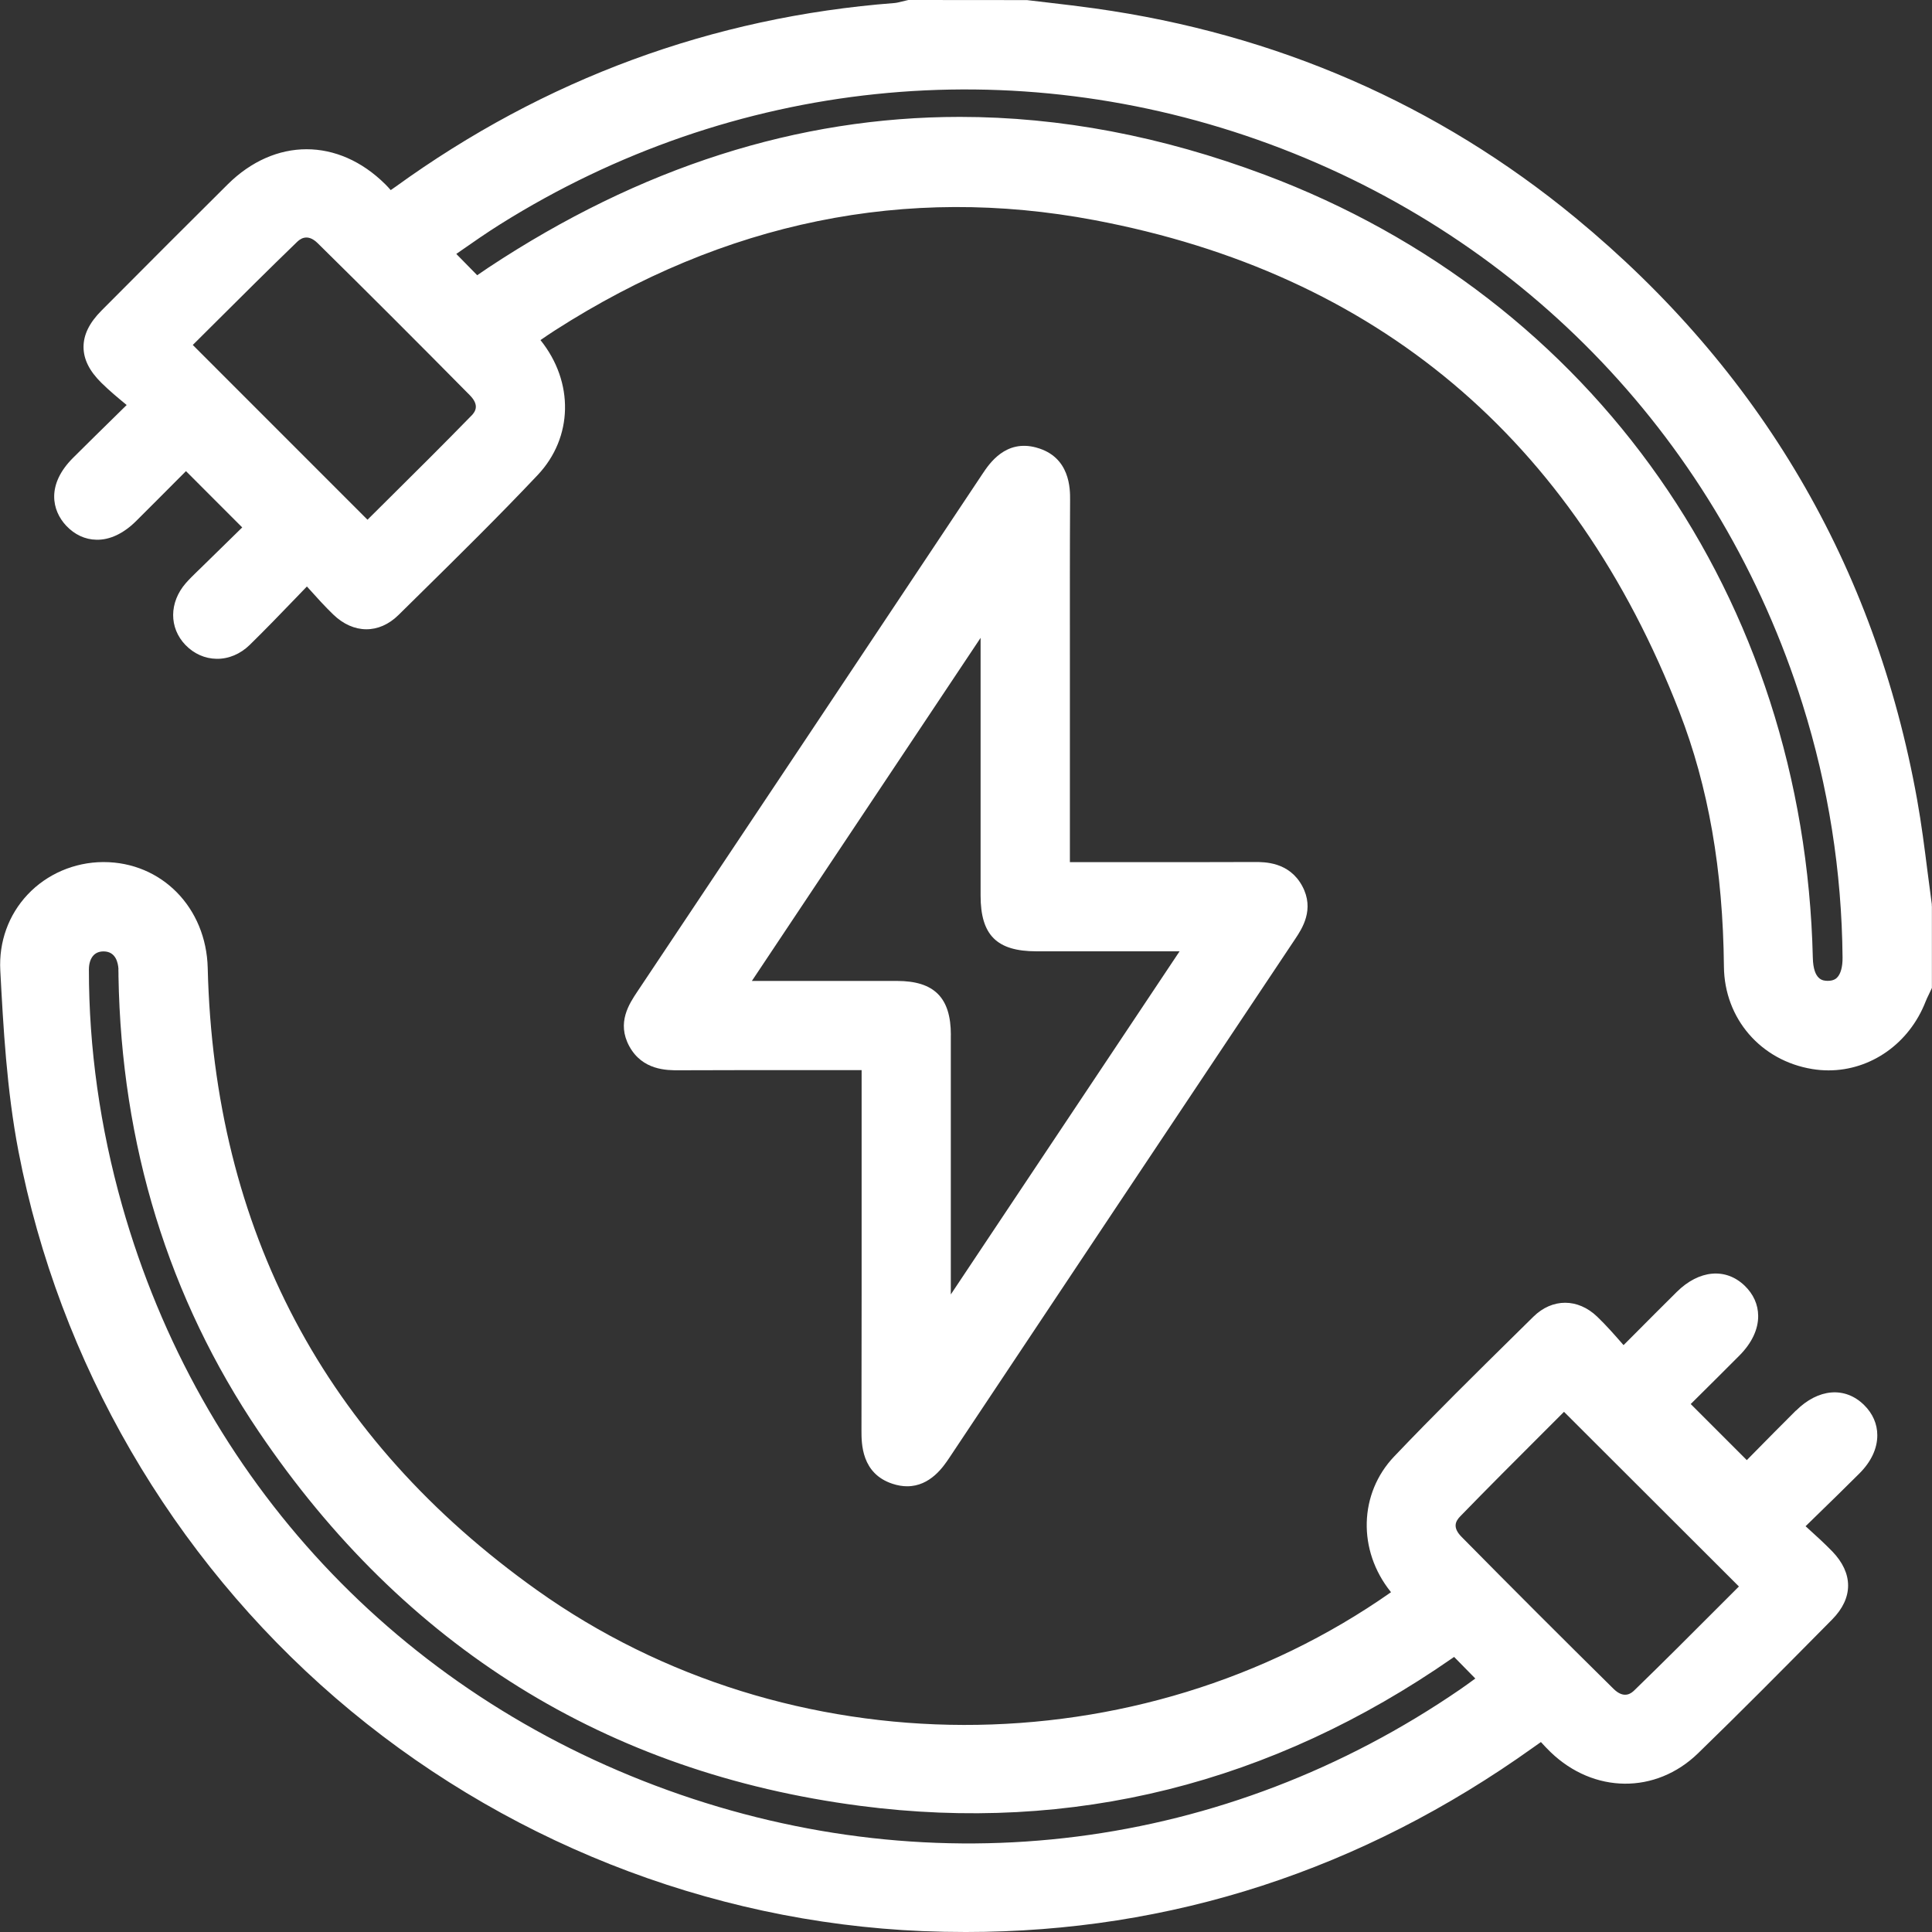
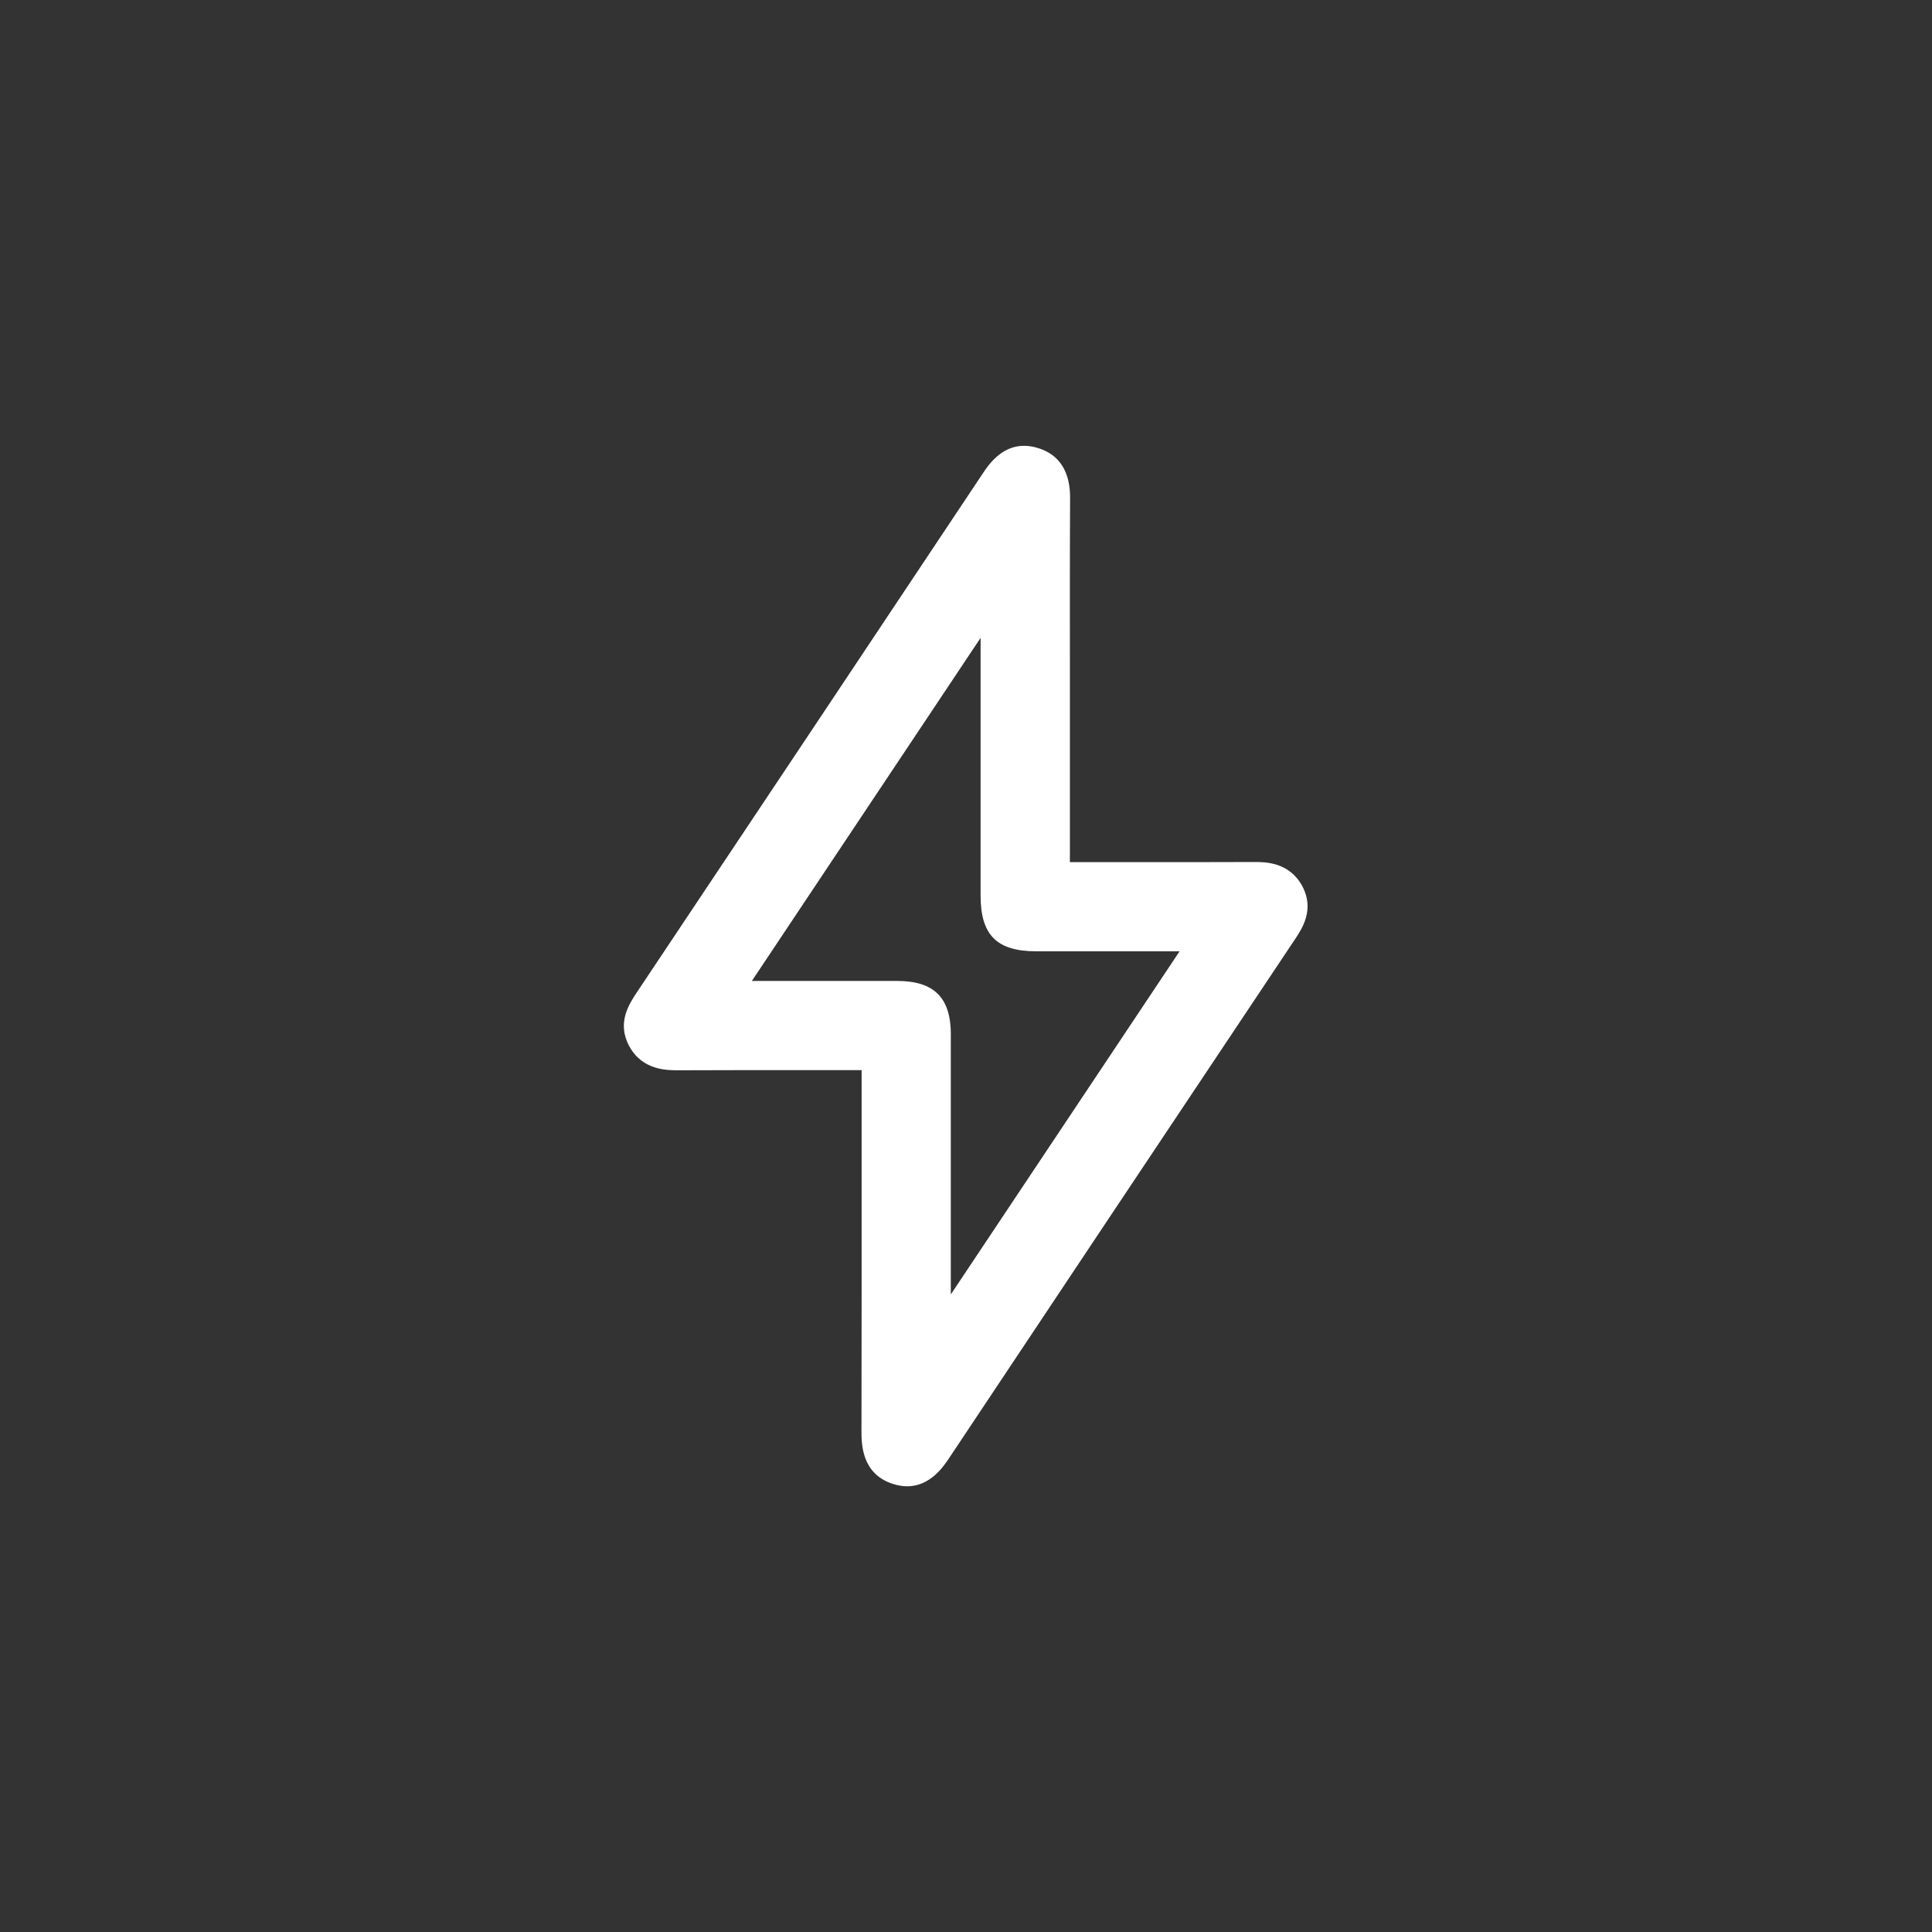
<svg xmlns="http://www.w3.org/2000/svg" id="_Слой_2" data-name="Слой 2" viewBox="0 0 389.24 389.25">
  <rect x="0" y="0" width="389.24" height="389.25" fill="#333333" stroke="none" />
  <defs>
    <style> .cls-1 { fill: #fff; } </style>
  </defs>
  <g id="_Слой_1-2" data-name="Слой 1">
    <g>
-       <path class="cls-1" d="m389.21,182.25c-.3-2.21-.58-4.42-.87-6.63-.6-4.76-1.23-9.69-2.1-14.53-8.46-47.08-31.61-86.51-68.79-117.18-27.75-22.89-60.32-37.09-96.83-42.21-3.13-.44-6.3-.81-9.37-1.17-1.45-.17-2.9-.34-4.34-.51l-23.89-.02-.31.07c-.34.07-.68.16-1.02.24-.55.14-1.07.27-1.48.3-36.66,2.82-70.49,15.28-100.54,37.03-.31.22-.62.44-.95.66-.35-.4-.71-.79-1.1-1.18-9.49-9.41-22.24-9.4-31.74.02-7.48,7.42-15.55,15.5-25.42,25.42-2.46,2.47-3.64,4.88-3.63,7.37.01,2.46,1.18,4.81,3.59,7.19,1.62,1.6,3.31,3,5.1,4.48l-2.07,2.03c-3.11,3.05-5.93,5.82-8.73,8.61-5.42,5.41-4.26,10.61-1.38,13.68,1.7,1.8,3.8,2.78,6.08,2.82,2.69.07,5.47-1.25,7.99-3.75,2.9-2.88,5.78-5.78,8.6-8.61l1.46-1.46,11.33,11.34-.56.55c-2.62,2.57-5.32,5.2-8.01,7.84l-.53.51c-.75.73-1.52,1.48-2.26,2.32-3.38,3.88-3.41,9.01-.07,12.47,1.7,1.76,3.92,2.75,6.26,2.78,2.43.04,4.79-.96,6.68-2.8,3.18-3.11,6.24-6.29,9.48-9.65.67-.7,1.35-1.4,2.04-2.12.11.12.21.24.32.35,1.68,1.87,3.27,3.64,4.99,5.3,4.07,3.93,9.23,3.96,13.15.09l4.19-4.13c7.91-7.79,16.09-15.85,23.85-24.07,7.13-7.55,7.36-18.72.56-27.18,1.01-.7,1.98-1.36,2.95-1.98,34.16-21.89,70.71-29.36,108.66-22.19,56.85,10.73,96.5,44.07,117.85,99.08,5.84,15.05,8.78,31.84,8.97,51.33.1,10.45,7.42,18.92,17.79,20.62,1.1.18,2.19.27,3.28.27,8.49,0,16.26-5.37,19.57-13.89.17-.42.38-.88.62-1.36.12-.25.25-.51.36-.76l.28-.6v-16.38l-.03-.41ZM94.96,83.76c-5.5,5.64-11.15,11.26-16.63,16.69-1.43,1.42-2.86,2.84-4.29,4.26l-35.2-35.21c1.39-1.38,2.79-2.78,4.19-4.17,5.46-5.44,11.1-11.06,16.77-16.54.5-.48,2.02-1.95,4.2.2,9.89,9.74,20.2,20.05,30.65,30.63,1.94,1.97,1.19,3.25.31,4.15Zm1.19-28.3l-4.22-4.3c.29-.2.58-.4.86-.6,2.61-1.82,5.31-3.7,8.01-5.39,46.79-29.32,103.29-35.2,154.99-16.14,51.7,19.07,90.84,60.21,107.38,112.88,5.19,16.51,7.9,33.67,8.05,51.01.02,1.88-.38,3.33-1.13,4.06-.16.16-.69.65-1.9.63-.85-.02-2.85-.06-2.96-4.65-1.71-72.42-44.04-132.87-110.45-157.76-20.73-7.77-41.23-11.65-61.4-11.65-32.62,0-64.41,10.14-95.02,30.39-.75.5-1.49,1.01-2.23,1.52Z" />
-       <path class="cls-1" d="m361.8,284.21c-2.93,2.92-5.84,5.86-8.61,8.68l-1.26,1.28-11.3-11.3,1.26-1.25c2.79-2.77,5.68-5.63,8.55-8.52,2.5-2.52,3.81-5.29,3.78-8.02-.02-2.26-.96-4.35-2.71-6.04-3.83-3.69-9.21-3.2-13.7,1.25-2.87,2.84-5.72,5.7-8.75,8.75l-1.96,1.96c-.06-.06-.11-.13-.17-.19-1.7-1.95-3.31-3.78-5.13-5.53-3.9-3.75-9.06-3.75-12.86-.01l-3.35,3.3c-8.18,8.06-16.64,16.4-24.71,24.87-7.09,7.45-7.39,18.9-.71,27.24l.08.1c-50.92,35.76-121.37,35.69-172.06-.41-42.74-30.43-65.06-72.6-66.34-125.35-.3-12.19-9.31-21.34-20.98-21.34h-.14c-5.76.04-11.28,2.42-15.15,6.53-3.87,4.11-5.83,9.55-5.52,15.32.6,11.27,1.28,24.04,3.66,36.42,8.2,42.55,30.89,81.66,63.89,110.14,33.01,28.48,74.99,45.16,118.21,46.97,2.93.12,5.84.18,8.75.18,41.36,0,79.79-12.49,114.32-37.17.51-.37,1.02-.73,1.56-1.1.64.7,1.27,1.37,1.94,2.02,8.7,8.39,21.19,8.5,29.69.27,8.54-8.28,17.04-16.87,25.25-25.17l1.81-1.83c4.27-4.32,4.26-9.31-.01-13.72-1.6-1.64-3.29-3.18-5.08-4.8-.09-.08-.18-.17-.28-.25.66-.65,1.32-1.29,1.97-1.92,3.09-3.01,6.01-5.85,8.89-8.73,2.36-2.36,3.6-5.02,3.59-7.69,0-2.27-.93-4.38-2.66-6.08-3.84-3.78-9.23-3.34-13.73,1.14ZM23.85,195.27c.02.29.02.59.02.88v.49c.57,34,10.08,64.9,28.28,91.82,29.3,43.33,70.05,68.69,121.12,75.36,42.75,5.58,82.92-4.44,119.37-29.78.1-.07.21-.14.32-.22l4.27,4.35c-.99.73-2.01,1.47-3.01,2.16-47.32,32.49-105.53,39.9-159.71,20.33-54.21-19.58-94.27-62.52-109.91-117.8-4.45-15.74-6.7-31.73-6.69-47.53,0-1.25.35-2.29.99-2.92.49-.48,1.15-.73,1.96-.73.02,0,.03,0,.05,0,2.4.03,2.88,2.26,2.96,3.59Zm326.49,124.36c-1.43,1.43-2.87,2.87-4.31,4.31-5.46,5.47-11.1,11.12-16.75,16.6-.49.47-1.97,1.91-4.19-.28-10.36-10.22-20.67-20.53-30.64-30.64-1.89-1.92-1.18-3.18-.23-4.15,5.5-5.66,11.16-11.32,16.64-16.79,1.42-1.42,2.83-2.83,4.24-4.24l35.24,35.19Z" />
      <path class="cls-1" d="m208.79,90.17c-6.19-1.69-9.46,3.22-10.86,5.32-24.03,36.11-47.6,71.44-69.5,104.25-1.68,2.51-4.21,6.31-1.66,11.02,2.65,4.9,7.62,4.88,10.02,4.87,9.56-.04,18.95-.04,28.89-.03h7.91s0,18.58,0,18.58c0,17.71.01,36.02-.03,54.03,0,2.6-.02,8.68,6.26,10.73,1.06.35,2.04.5,2.95.5,4.66,0,7.31-3.99,8.43-5.65,21.53-32.35,44.33-66.55,69.71-104.57,1.4-2.09,4-5.99,1.45-10.71-2.63-4.87-7.57-4.85-9.66-4.84-8.76.04-17.52.03-26.27.02h-10.88v-29.96c0-3.88,0-7.76,0-11.64,0-10.29-.02-20.93.04-31.39.01-2.14.05-8.66-6.78-10.52Zm-17.22,118.33c0-7.5-3.35-10.86-10.83-10.87-4.71,0-9.42,0-14.18,0-3.31,0-6.65,0-10.04,0h-5.04s46.08-69.12,46.08-69.12v11.09c0,13.61,0,27.22,0,40.83,0,7.97,3.26,11.22,11.23,11.23,7.9,0,15.8,0,23.98,0h4.88l-46.09,69.13v-10.73c0-13.85,0-27.7,0-41.55Z" />
    </g>
  </g>
</svg>